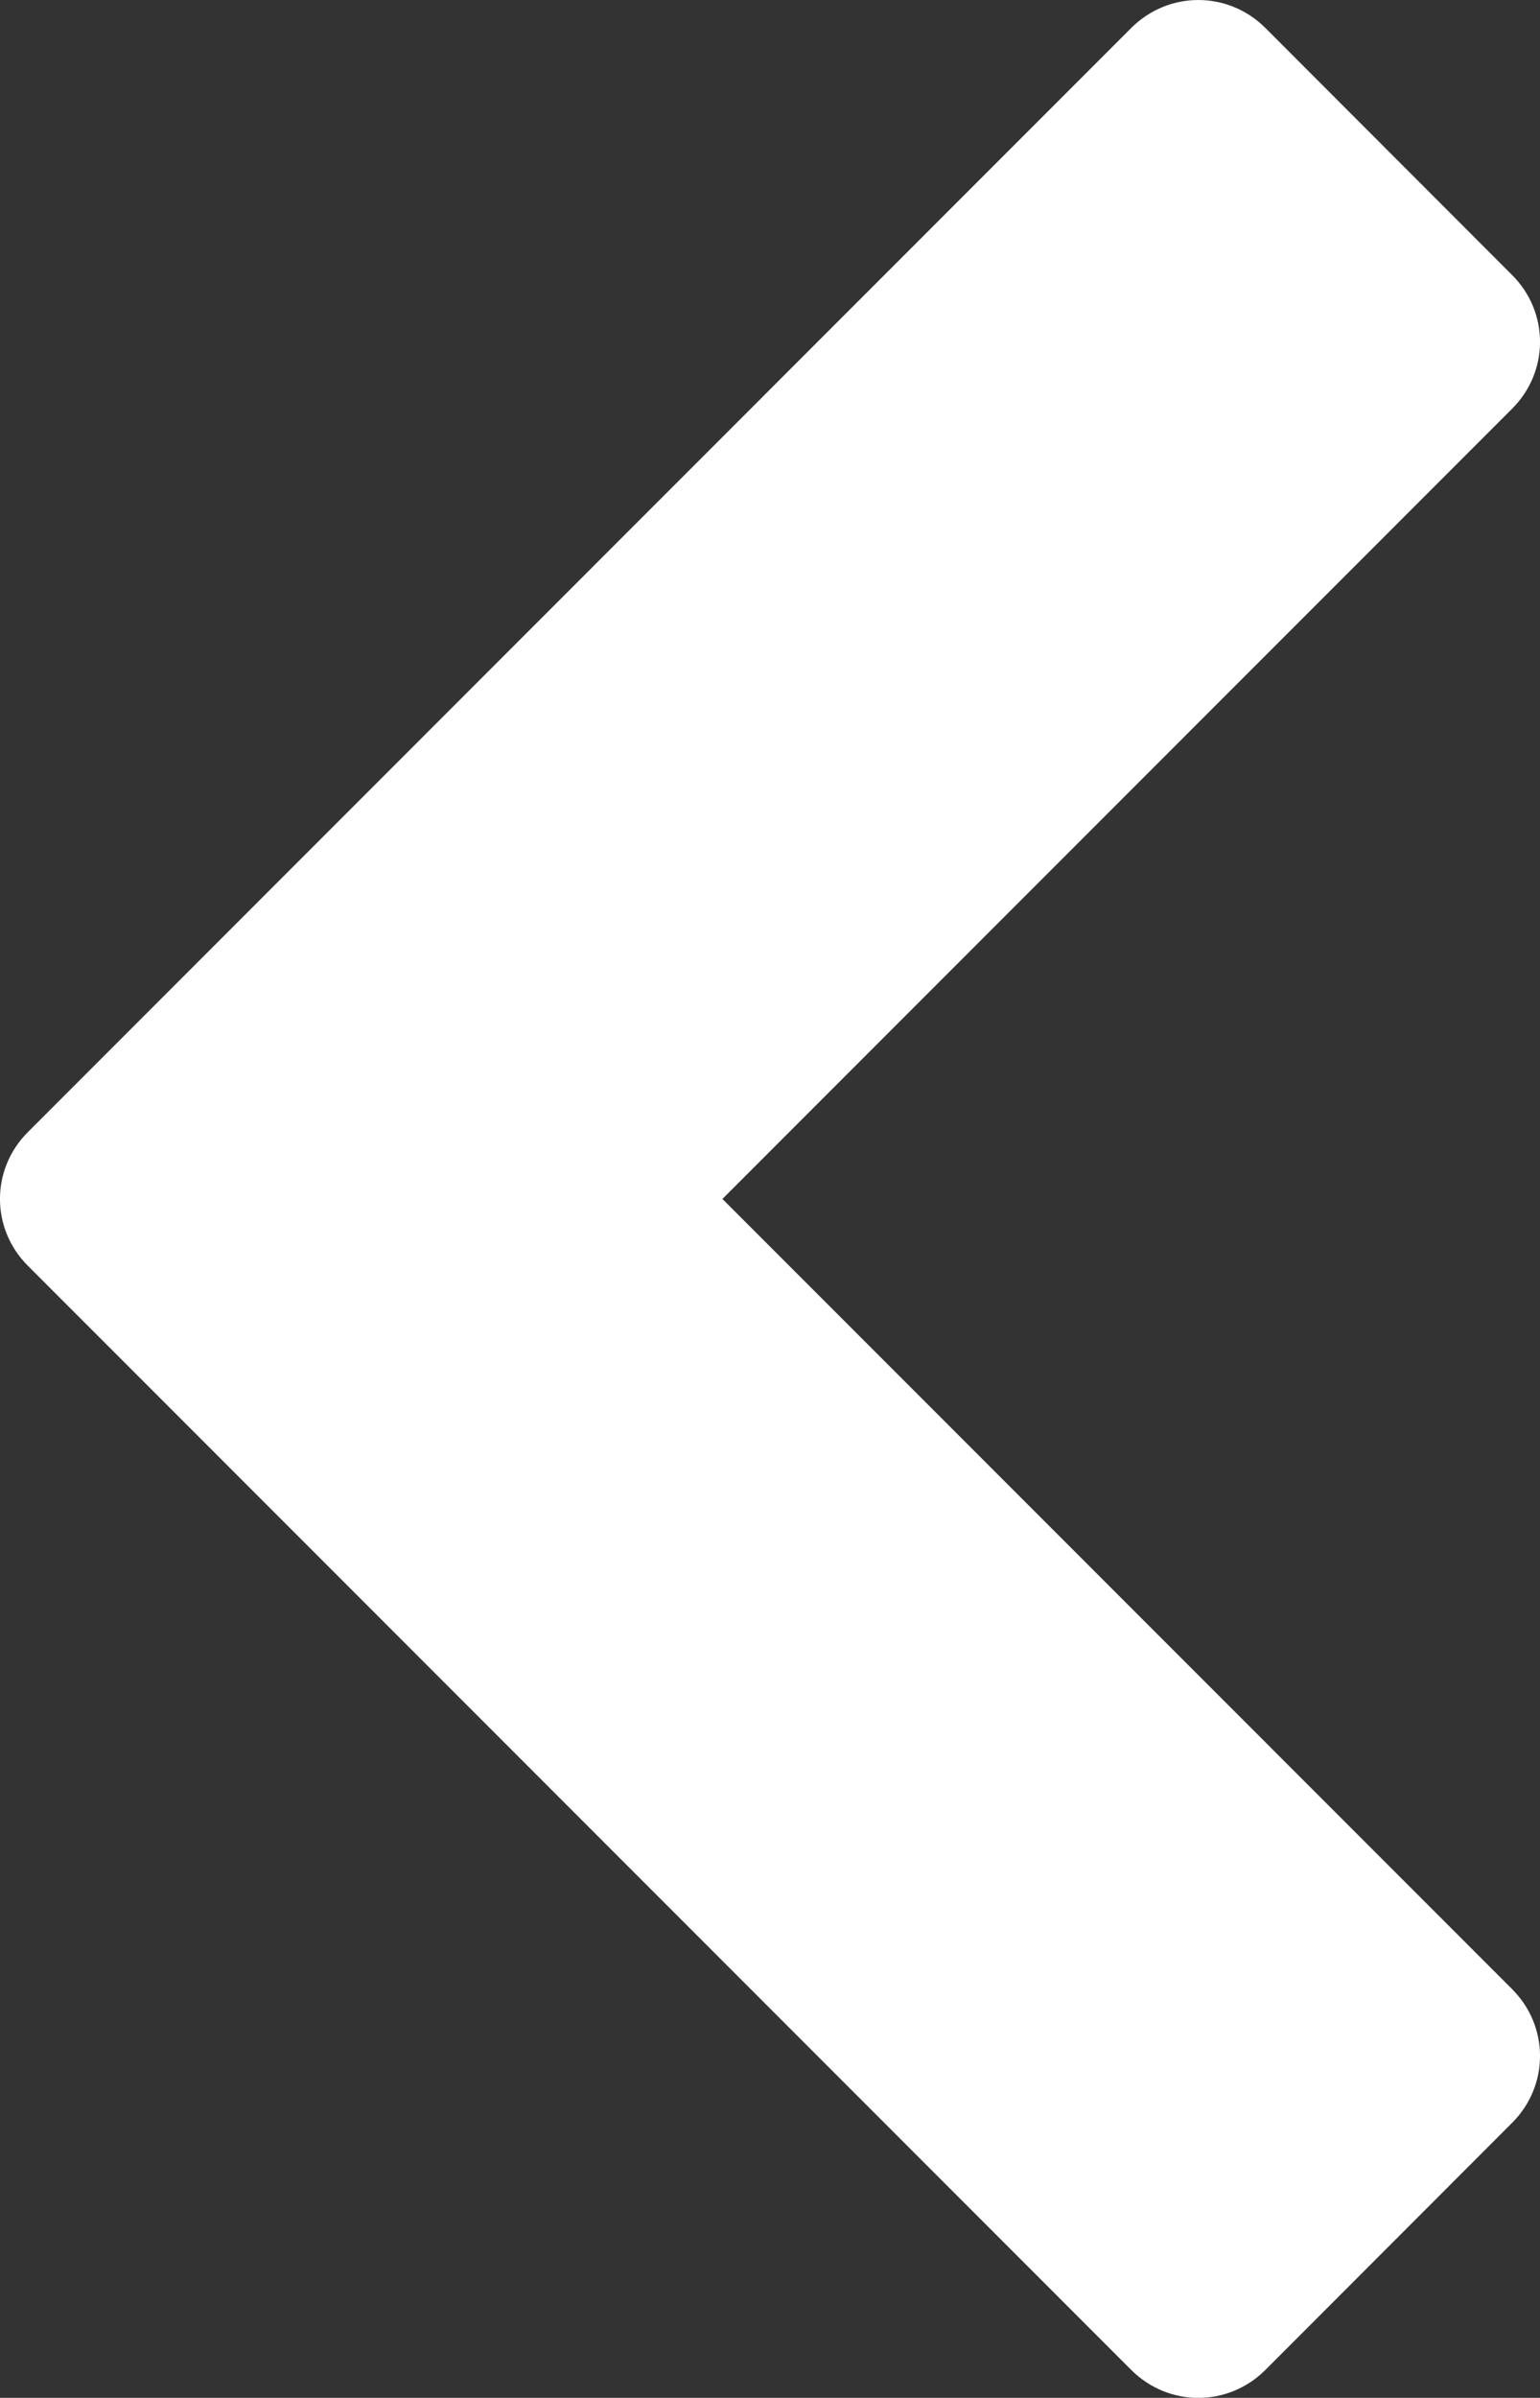
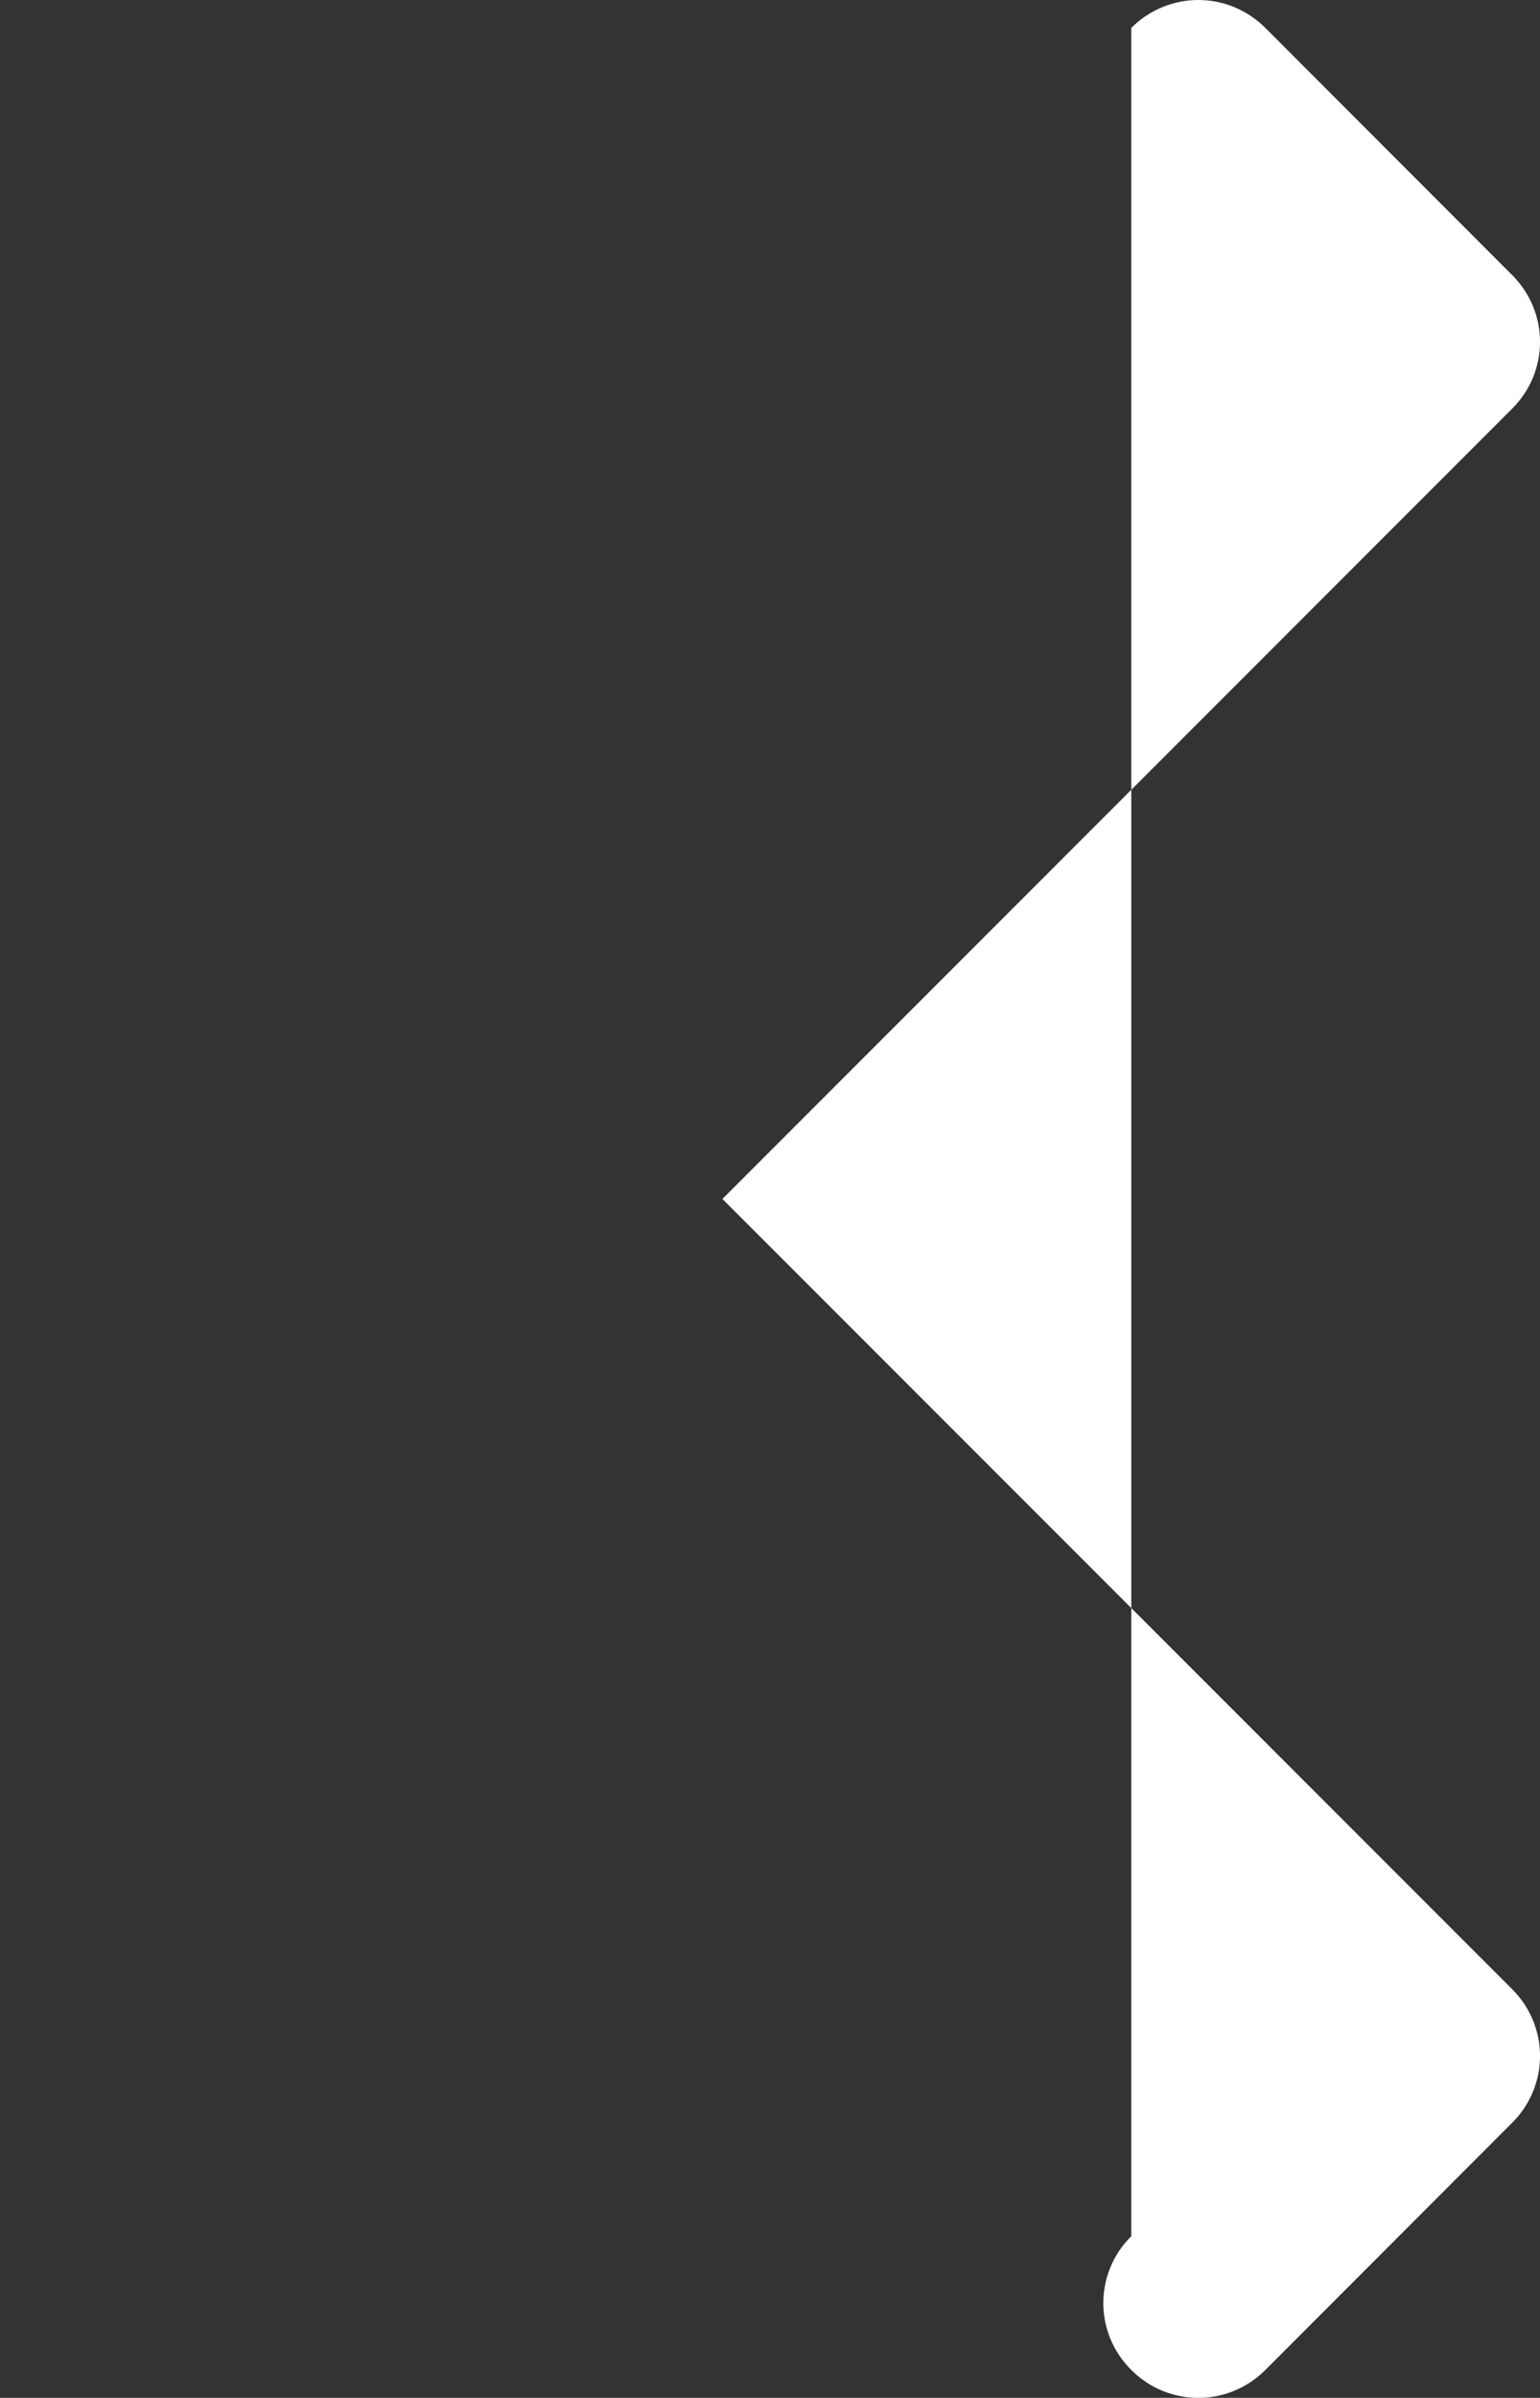
<svg xmlns="http://www.w3.org/2000/svg" version="1.1" id="back" x="0px" y="0px" width="40.318px" height="62.747px" viewBox="0 0 40.318 62.747" style="enable-background:new 0 0 40.318 62.747;" xml:space="preserve">
  <rect x="0" y="0" width="40.318" height="62.747" fill="#333333" stroke="none" />
  <g>
-     <path style="fill:#FFFFFF;" d="M18.913,31.374l20.673,20.676c0.977,0.974,0.977,2.529,0,3.502l-6.459,6.466   c-0.977,0.974-2.532,0.974-3.509,0L0.732,33.125c-0.977-0.973-0.977-2.529,0-3.502L29.618,0.73c0.977-0.973,2.532-0.973,3.509,0   l6.459,6.465c0.977,0.974,0.977,2.529,0,3.502L18.913,31.374z" />
+     <path style="fill:#FFFFFF;" d="M18.913,31.374l20.673,20.676c0.977,0.974,0.977,2.529,0,3.502l-6.459,6.466   c-0.977,0.974-2.532,0.974-3.509,0c-0.977-0.973-0.977-2.529,0-3.502L29.618,0.73c0.977-0.973,2.532-0.973,3.509,0   l6.459,6.465c0.977,0.974,0.977,2.529,0,3.502L18.913,31.374z" />
  </g>
</svg>